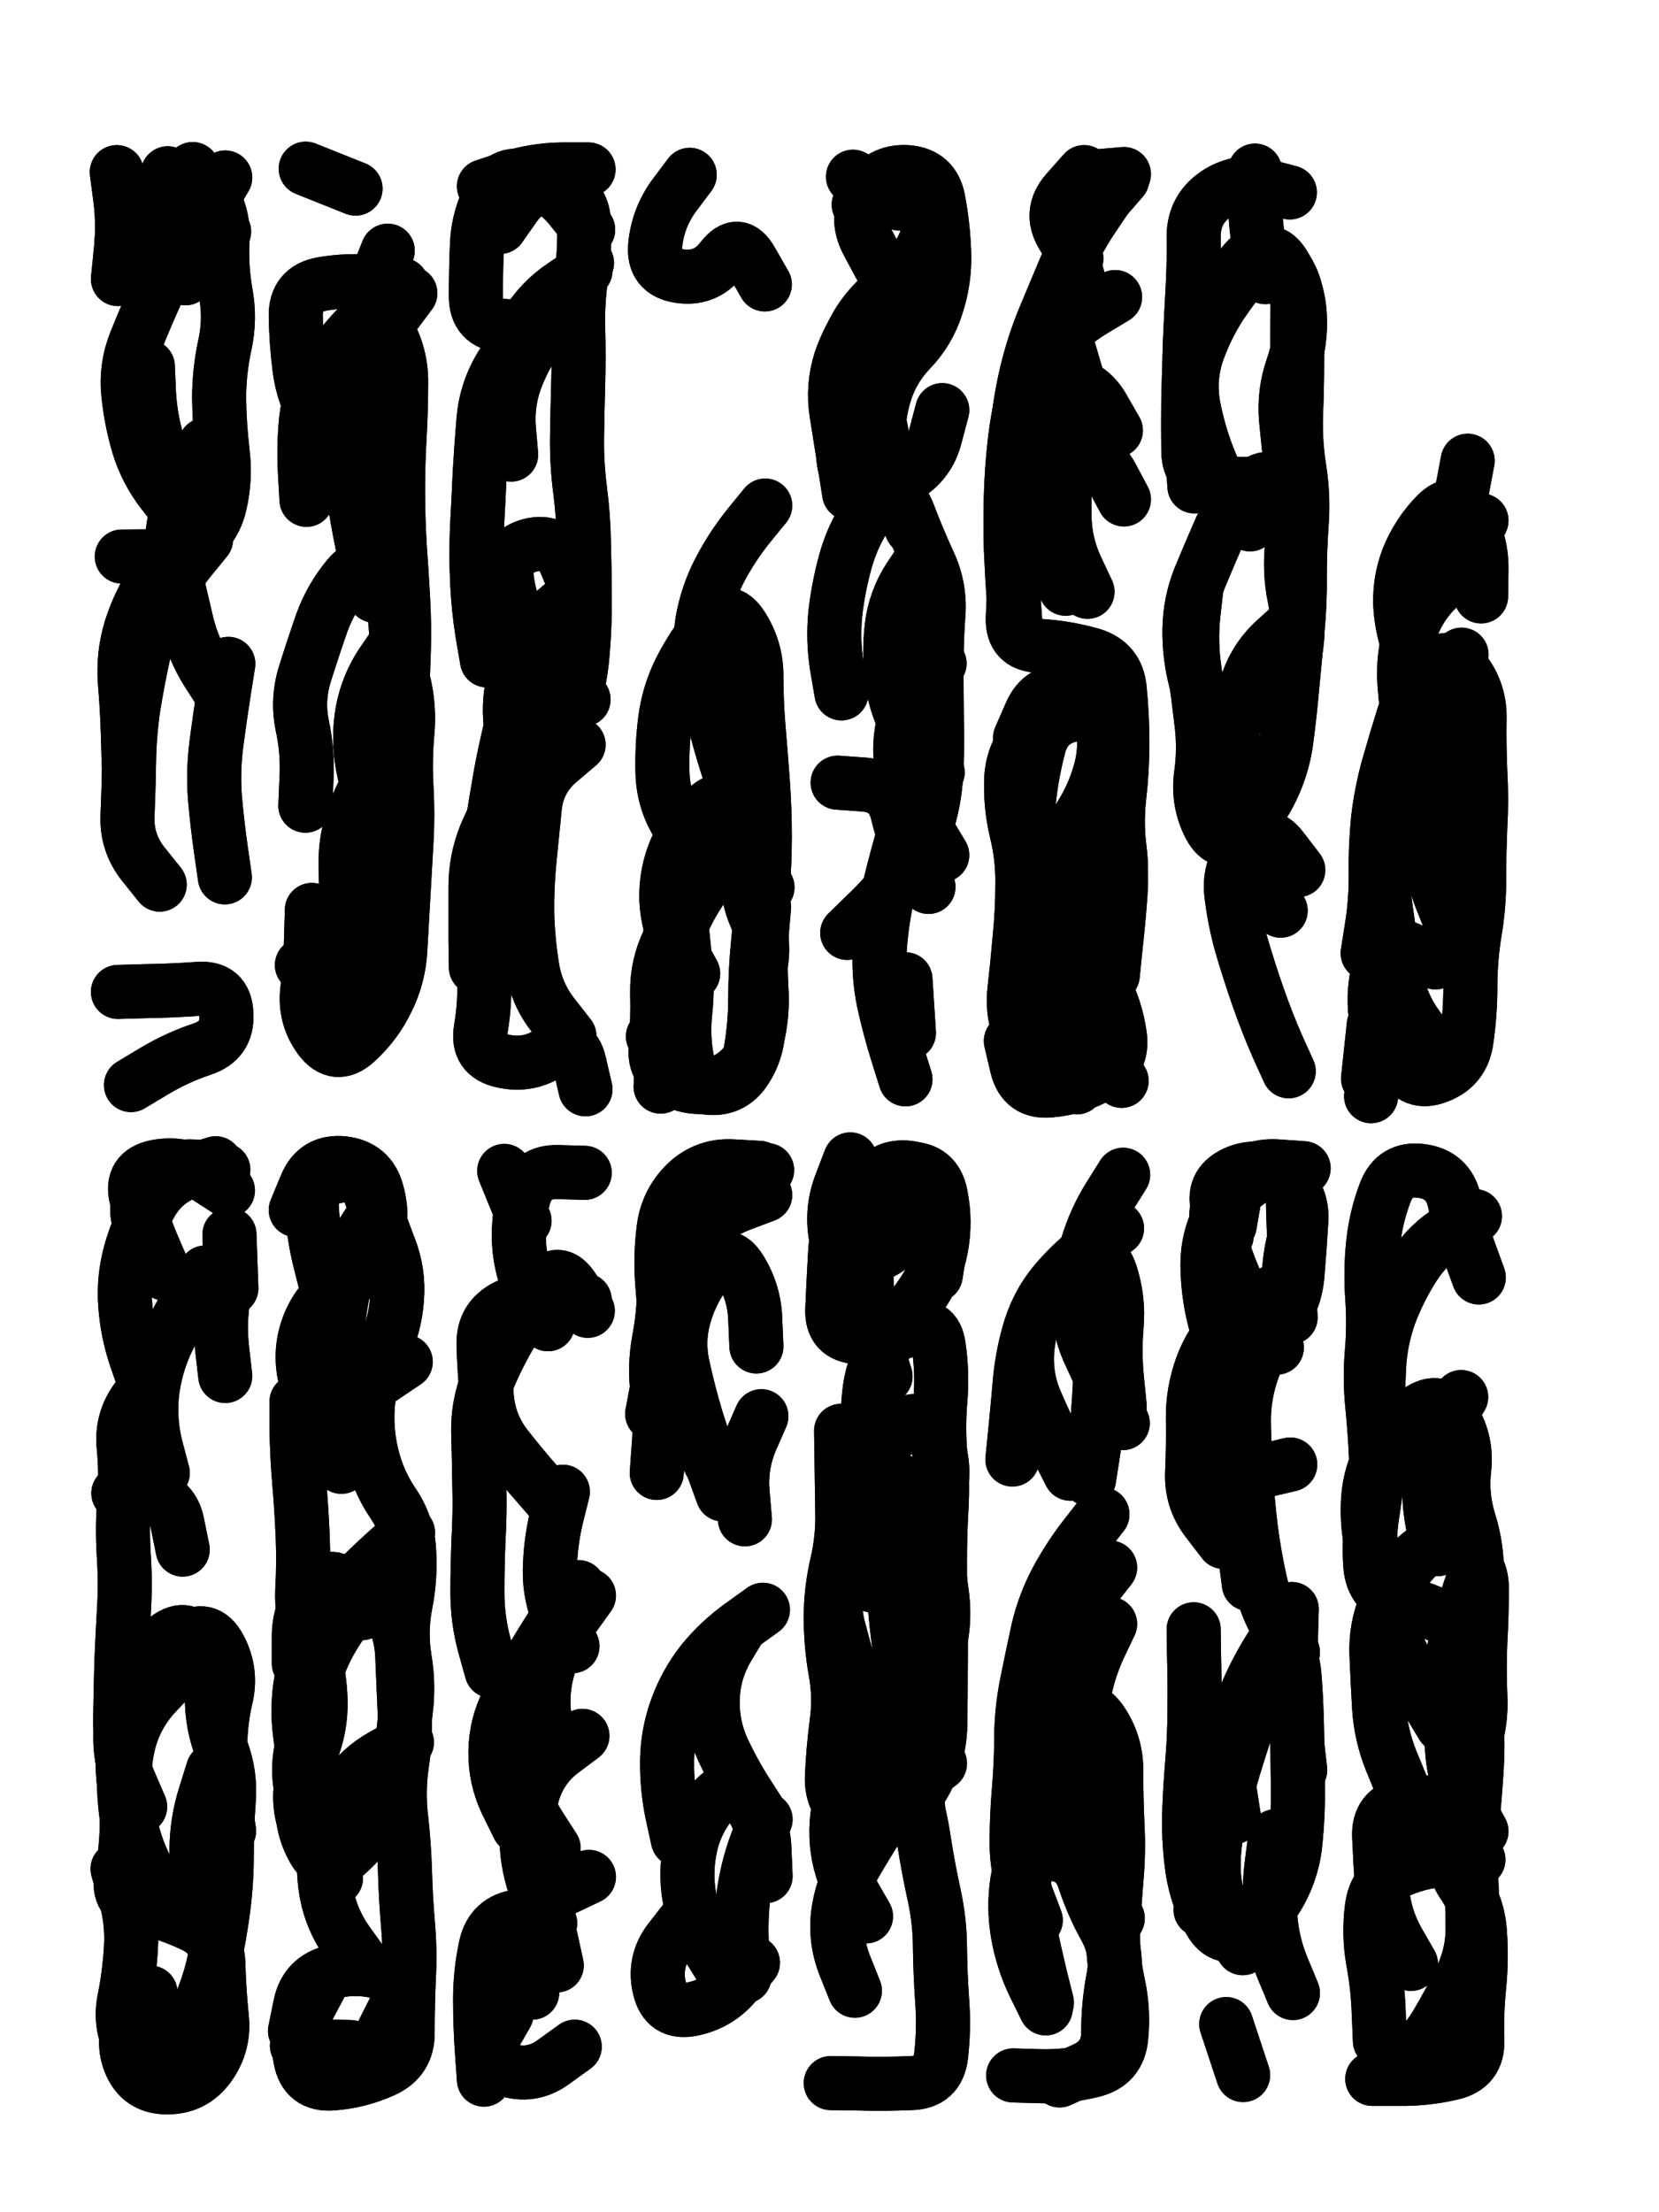
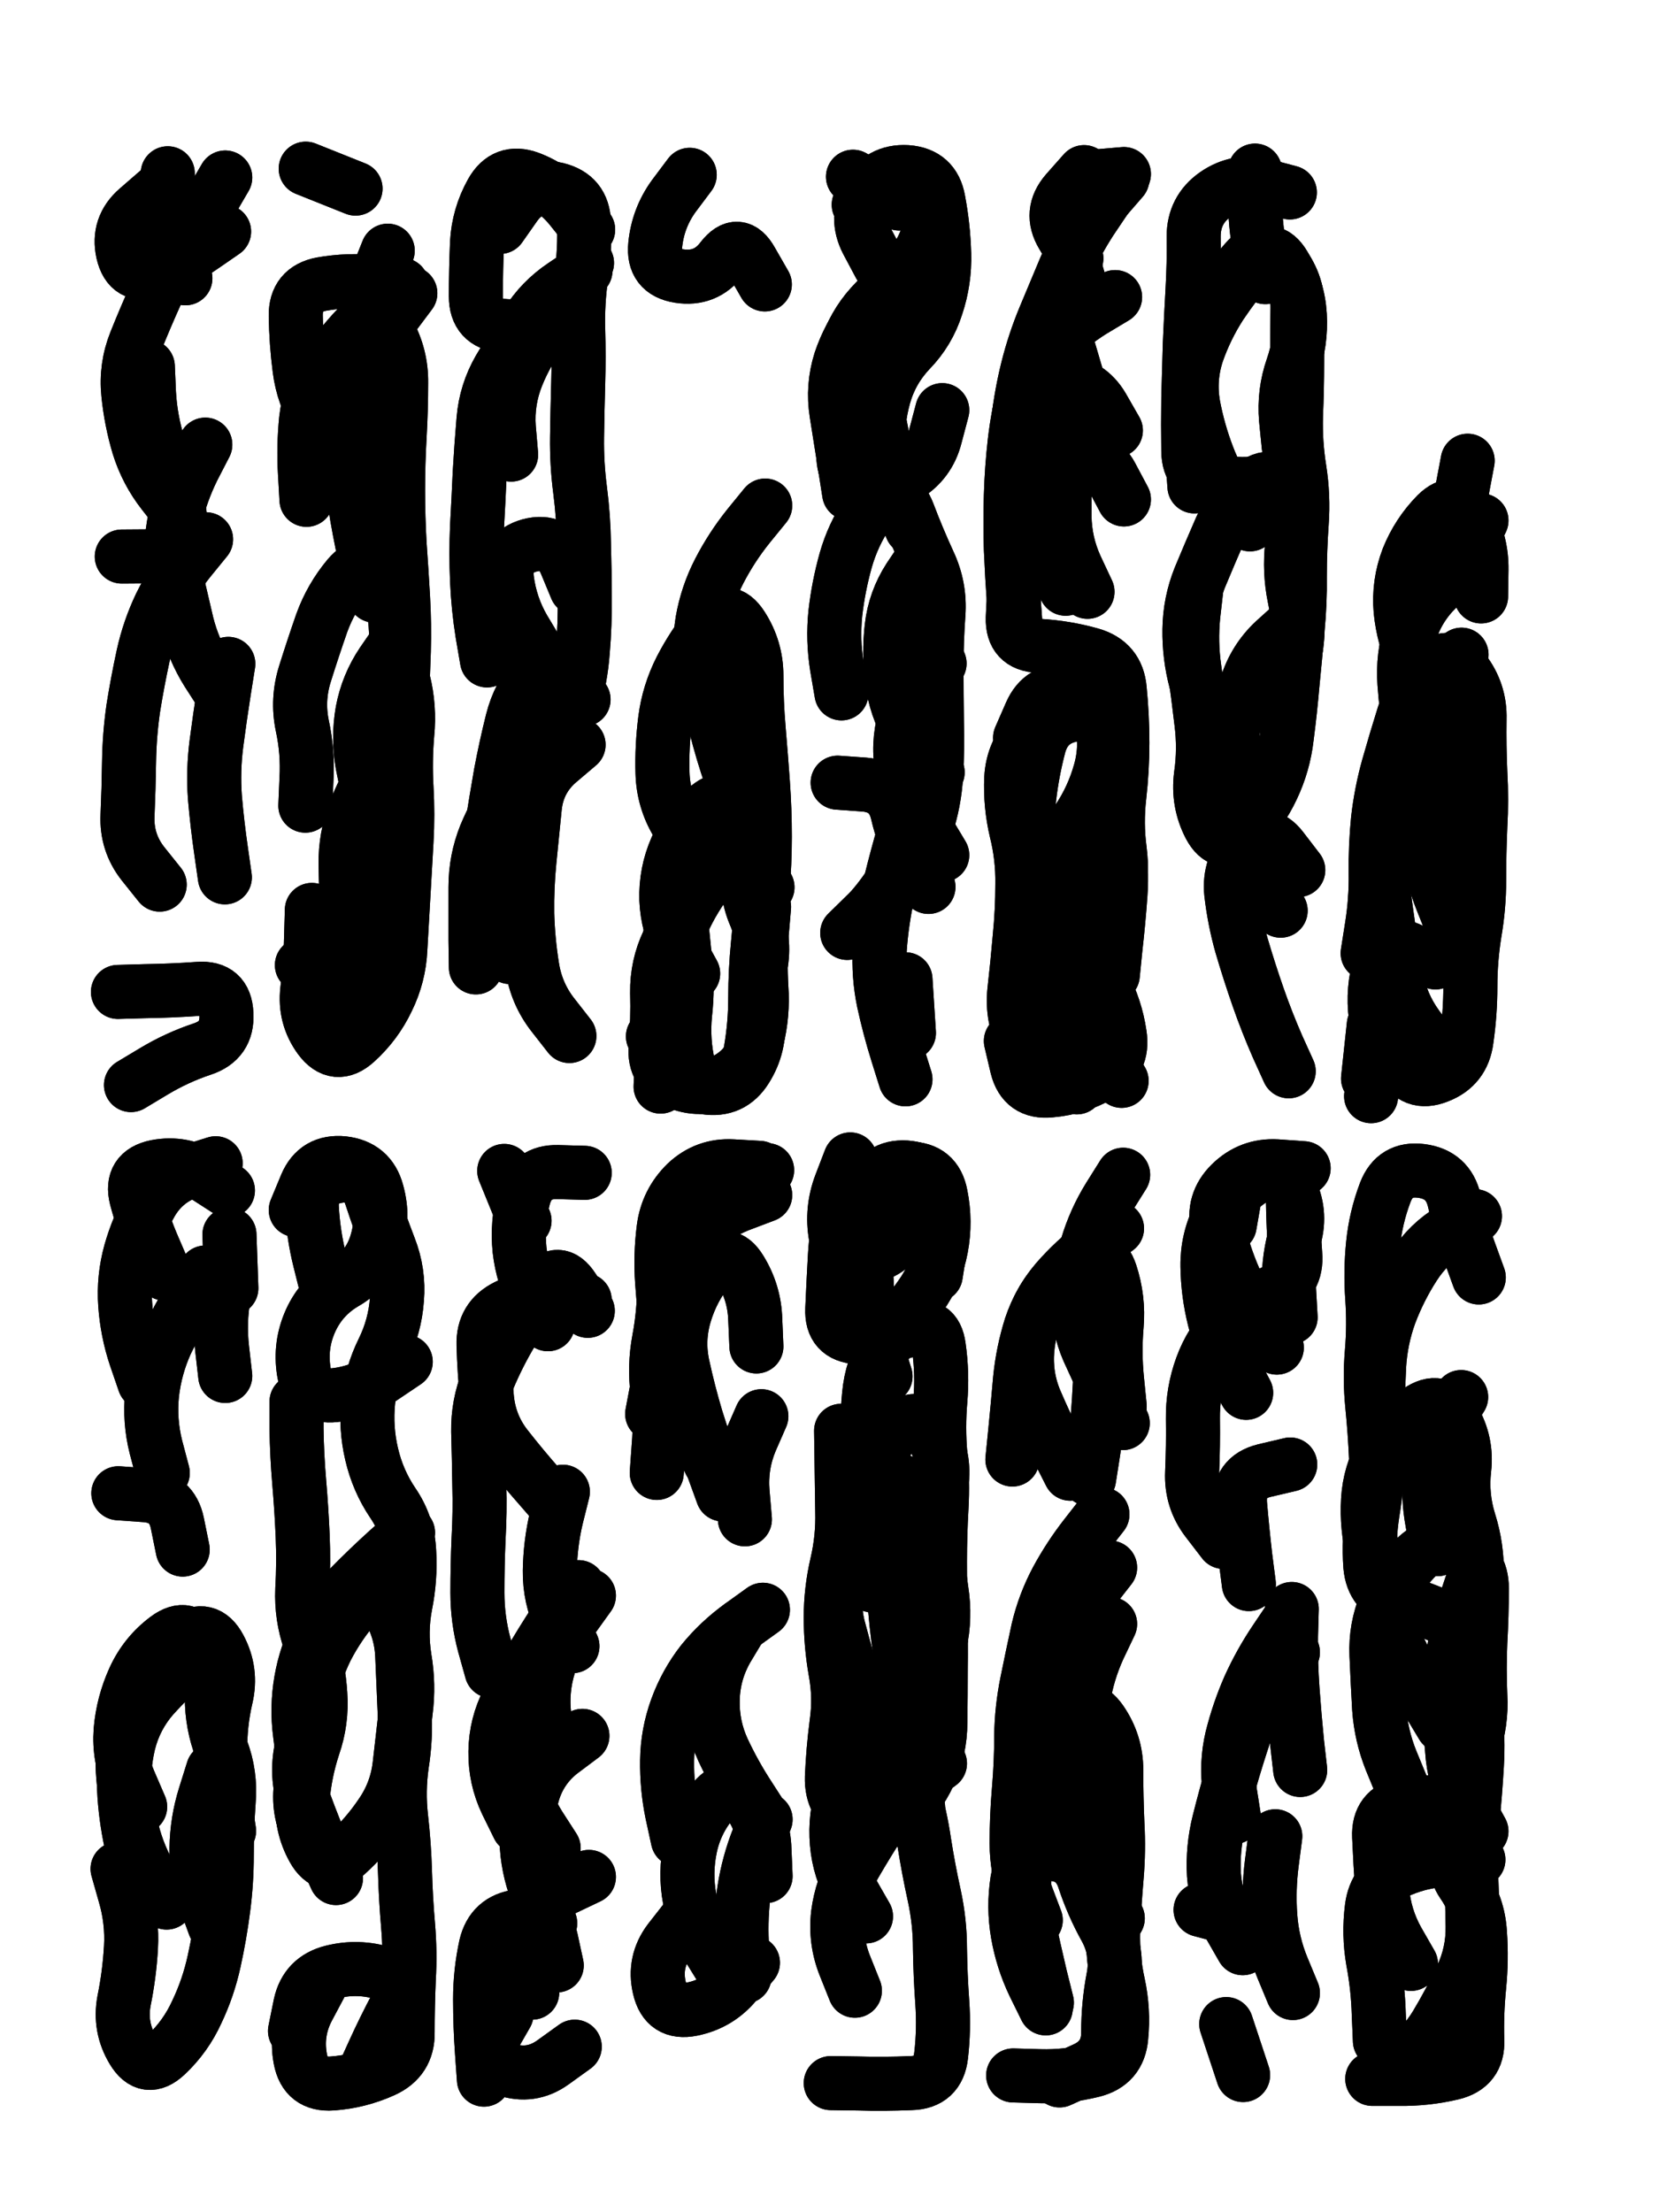
<svg xmlns="http://www.w3.org/2000/svg" viewBox="0 0 4329 5772">
  <title>Infinite Scribble #3056</title>
  <defs>
    <filter id="piece_3056_3_4_filter" x="-100" y="-100" width="4529" height="5972" filterUnits="userSpaceOnUse">
      <feGaussianBlur in="SourceGraphic" result="lineShape_1" stdDeviation="7050e-3" />
      <feColorMatrix in="lineShape_1" result="lineShape" type="matrix" values="1 0 0 0 0  0 1 0 0 0  0 0 1 0 0  0 0 0 8460e-3 -4230e-3" />
      <feGaussianBlur in="lineShape" result="shrank_blurred" stdDeviation="12050e-3" />
      <feColorMatrix in="shrank_blurred" result="shrank" type="matrix" values="1 0 0 0 0 0 1 0 0 0 0 0 1 0 0 0 0 0 10402e-3 -6640e-3" />
      <feColorMatrix in="lineShape" result="border_filled" type="matrix" values="0.6 0 0 0 -0.4  0 0.6 0 0 -0.4  0 0 0.6 0 -0.4  0 0 0 1 0" />
      <feComposite in="border_filled" in2="shrank" result="border" operator="out" />
      <feOffset in="lineShape" result="shapes_linestyle_bottom3" dx="-33840e-3" dy="33840e-3" />
      <feOffset in="lineShape" result="shapes_linestyle_bottom2" dx="-22560e-3" dy="22560e-3" />
      <feOffset in="lineShape" result="shapes_linestyle_bottom1" dx="-11280e-3" dy="11280e-3" />
      <feMerge result="shapes_linestyle_bottom">
        <feMergeNode in="shapes_linestyle_bottom3" />
        <feMergeNode in="shapes_linestyle_bottom2" />
        <feMergeNode in="shapes_linestyle_bottom1" />
      </feMerge>
      <feGaussianBlur in="shapes_linestyle_bottom" result="shapes_linestyle_bottomcontent_blurred" stdDeviation="12050e-3" />
      <feColorMatrix in="shapes_linestyle_bottomcontent_blurred" result="shapes_linestyle_bottomcontent" type="matrix" values="1 0 0 0 0 0 1 0 0 0 0 0 1 0 0 0 0 0 10402e-3 -6640e-3" />
      <feColorMatrix in="shapes_linestyle_bottomcontent" result="shapes_linestyle_bottomdark" type="matrix" values="0.6 0 0 0 -0.1  0 0.6 0 0 -0.1  0 0 0.6 0 -0.1  0 0 0 1 0" />
      <feColorMatrix in="shapes_linestyle_bottom" result="shapes_linestyle_bottomborderblack" type="matrix" values="0.6 0 0 0 -0.4  0 0.6 0 0 -0.4  0 0 0.6 0 -0.4  0 0 0 1 0" />
      <feGaussianBlur in="lineShape" result="shapes_linestyle_frontshrank_blurred" stdDeviation="12050e-3" />
      <feColorMatrix in="shapes_linestyle_frontshrank_blurred" result="shapes_linestyle_frontshrank" type="matrix" values="1 0 0 0 0 0 1 0 0 0 0 0 1 0 0 0 0 0 10402e-3 -6640e-3" />
      <feMerge result="shapes_linestyle">
        <feMergeNode in="shapes_linestyle_bottomborderblack" />
        <feMergeNode in="shapes_linestyle_bottomdark" />
        <feMergeNode in="shapes_linestyle_frontshrank" />
      </feMerge>
      <feComposite in="shapes_linestyle" in2="shrank" result="shapes_linestyle_cropped" operator="over" />
      <feComposite in="border" in2="shapes_linestyle_cropped" result="shapes" operator="over" />
      <feTurbulence result="shapes_finished_turbulence" type="turbulence" baseFrequency="177304e-6" numOctaves="3" />
      <feGaussianBlur in="shapes_finished_turbulence" result="shapes_finished_turbulence_smoothed" stdDeviation="0" />
      <feDisplacementMap in="shapes" in2="shapes_finished_turbulence_smoothed" result="shapes_finished_results_shifted" scale="4230e-2" xChannelSelector="R" yChannelSelector="G" />
      <feOffset in="shapes_finished_results_shifted" result="shapes_finished" dx="-1057e-2" dy="-1057e-2" />
    </filter>
    <filter id="piece_3056_3_4_shadow" x="-100" y="-100" width="4529" height="5972" filterUnits="userSpaceOnUse">
      <feColorMatrix in="SourceGraphic" result="result_blackened" type="matrix" values="0 0 0 0 0  0 0 0 0 0  0 0 0 0 0  0 0 0 0.8 0" />
      <feGaussianBlur in="result_blackened" result="result_blurred" stdDeviation="42300e-3" />
      <feComposite in="SourceGraphic" in2="result_blurred" result="result" operator="over" />
    </filter>
    <filter id="piece_3056_3_4_overall" x="-100" y="-100" width="4529" height="5972" filterUnits="userSpaceOnUse">
      <feTurbulence result="background_texture_bumps" type="fractalNoise" baseFrequency="58e-3" numOctaves="3" />
      <feDiffuseLighting in="background_texture_bumps" result="background_texture" surfaceScale="1" diffuseConstant="2" lighting-color="#555">
        <feDistantLight azimuth="225" elevation="20" />
      </feDiffuseLighting>
      <feMorphology in="SourceGraphic" result="background_glow_1_thicken" operator="dilate" radius="25500e-3" />
      <feColorMatrix in="background_glow_1_thicken" result="background_glow_1_thicken_colored" type="matrix" values="0 0 0 0 0  0 0 0 0 0  0 0 0 0 0  0 0 0 1 0" />
      <feGaussianBlur in="background_glow_1_thicken_colored" result="background_glow_1" stdDeviation="68000e-3" />
      <feMorphology in="SourceGraphic" result="background_glow_2_thicken" operator="dilate" radius="0" />
      <feColorMatrix in="background_glow_2_thicken" result="background_glow_2_thicken_colored" type="matrix" values="0 0 0 0 0  0 0 0 0 0  0 0 0 0 0  0 0 0 0 0" />
      <feGaussianBlur in="background_glow_2_thicken_colored" result="background_glow_2" stdDeviation="0" />
      <feComposite in="background_glow_1" in2="background_glow_2" result="background_glow" operator="out" />
      <feBlend in="background_glow" in2="background_texture" result="background_merged" mode="normal" />
      <feColorMatrix in="background_merged" result="background" type="matrix" values="0.2 0 0 0 0  0 0.2 0 0 0  0 0 0.2 0 0  0 0 0 1 0" />
    </filter>
    <clipPath id="piece_3056_3_4_clip">
      <rect x="0" y="0" width="4329" height="5772" />
    </clipPath>
    <g id="layer_5" filter="url(#piece_3056_3_4_filter)" stroke-width="141" stroke-linecap="round" fill="none">
-       <path d="M 386 671 Q 386 671 393 601 Q 401 531 392 461 L 383 392 M 414 1932 Q 414 1932 412 1862 Q 410 1792 404 1722 Q 399 1652 419 1585 Q 440 1518 478 1459 Q 516 1401 576 1364 Q 636 1328 652 1259 Q 668 1191 659 1121 Q 651 1052 650 982 Q 650 912 665 843 Q 680 775 667 706 Q 655 637 659 567 Q 663 497 622 440 L 581 384" stroke="hsl(216,100%,54%)" />
      <path d="M 875 2045 Q 875 2045 878 1975 Q 882 1905 867 1836 Q 853 1768 874 1701 Q 895 1634 918 1568 Q 942 1502 987 1448 Q 1032 1395 1070 1453 Q 1108 1512 1111 1582 Q 1115 1652 1131 1720 Q 1148 1788 1141 1858 Q 1135 1928 1139 1998 Q 1143 2068 1139 2138 Q 1135 2208 1131 2278 Q 1127 2348 1123 2418 Q 1120 2488 1089 2551 Q 1059 2614 1007 2661 Q 955 2708 913 2652 Q 872 2596 880 2526 Q 889 2457 890 2387 L 892 2317" stroke="hsl(184,100%,46%)" />
-       <path d="M 1449 1969 Q 1449 1969 1426 1902 Q 1404 1836 1410 1766 Q 1417 1696 1450 1634 Q 1483 1573 1537 1528 L 1591 1484 M 1425 2174 Q 1425 2174 1378 2226 Q 1331 2278 1334 2348 Q 1337 2418 1341 2488 Q 1345 2558 1333 2627 Q 1321 2696 1389 2711 Q 1458 2727 1516 2687 Q 1574 2648 1590 2716 L 1606 2785 M 1341 429 Q 1341 429 1407 407 Q 1474 386 1544 385 L 1614 385" stroke="hsl(126,100%,47%)" />
      <path d="M 1881 2150 Q 1881 2150 1845 2090 Q 1809 2030 1807 1960 Q 1805 1890 1814 1820 Q 1823 1751 1855 1688 Q 1887 1626 1931 1572 Q 1976 1518 2014 1577 Q 2052 1636 2052 1706 Q 2052 1776 2058 1846 Q 2064 1916 2069 1986 Q 2074 2056 2074 2126 Q 2074 2196 2068 2266 Q 2063 2336 2056 2406 Q 2049 2476 2049 2546 Q 2049 2616 2037 2685 Q 2025 2754 1958 2774 Q 1891 2795 1875 2726 Q 1859 2658 1866 2588 Q 1874 2518 1866 2448 L 1859 2378" stroke="hsl(76,100%,50%)" />
      <path d="M 2425 474 L 2304 404 M 2274 1752 Q 2274 1752 2262 1682 Q 2251 1613 2258 1543 Q 2266 1473 2285 1405 Q 2304 1338 2343 1280 Q 2382 1222 2442 1185 Q 2502 1149 2519 1081 L 2537 1013 M 2501 2257 Q 2501 2257 2468 2195 Q 2436 2133 2420 2064 Q 2404 1996 2334 1990 L 2264 1985" stroke="hsl(48,100%,51%)" />
      <path d="M 3005 2763 Q 3005 2763 2969 2703 Q 2933 2643 2914 2575 Q 2896 2508 2893 2438 Q 2891 2368 2893 2298 Q 2896 2228 2923 2163 L 2951 2099 M 2886 919 Q 2886 919 2866 851 Q 2847 784 2853 714 Q 2859 644 2887 580 Q 2916 516 2961 463 L 3007 410 M 2859 1479 Q 2859 1479 2845 1410 Q 2832 1341 2830 1271 Q 2829 1201 2887 1161 Q 2945 1122 2978 1184 L 3011 1246" stroke="hsl(30,100%,54%)" />
      <path d="M 3305 1899 Q 3305 1899 3261 1844 Q 3217 1790 3199 1722 Q 3181 1655 3182 1585 Q 3183 1515 3209 1450 Q 3236 1385 3264 1321 Q 3293 1257 3346 1211 Q 3400 1166 3429 1230 Q 3458 1294 3450 1364 Q 3442 1434 3456 1502 Q 3471 1571 3459 1640 L 3447 1709 M 3441 2738 Q 3441 2738 3412 2674 Q 3384 2610 3361 2544 Q 3338 2478 3318 2410 Q 3299 2343 3291 2273 Q 3284 2203 3332 2152 Q 3381 2102 3423 2157 L 3466 2213" stroke="hsl(12,100%,52%)" />
      <path d="M 3647 2430 Q 3647 2430 3658 2360 Q 3669 2291 3668 2221 Q 3667 2151 3674 2081 Q 3682 2011 3701 1943 Q 3720 1876 3741 1809 Q 3762 1742 3809 1690 Q 3856 1638 3898 1693 Q 3941 1749 3939 1819 Q 3938 1889 3941 1959 Q 3945 2029 3941 2099 Q 3938 2169 3938 2239 Q 3938 2309 3926 2378 Q 3915 2447 3915 2517 Q 3915 2587 3905 2656 Q 3896 2726 3831 2751 Q 3766 2777 3735 2714 L 3704 2651" stroke="hsl(339,100%,52%)" />
      <path d="M 513 4907 Q 513 4907 476 4847 Q 440 4787 423 4719 Q 406 4651 400 4581 Q 394 4511 406 4442 Q 419 4373 461 4317 Q 503 4261 560 4220 Q 618 4180 651 4242 Q 684 4304 668 4372 Q 652 4441 653 4511 Q 655 4581 665 4650 L 676 4720 M 666 3533 Q 666 3533 658 3463 Q 650 3393 662 3324 L 675 3255 M 555 3986 Q 555 3986 541 3917 Q 527 3849 457 3844 L 387 3839" stroke="hsl(150,100%,54%)" />
-       <path d="M 1024 5065 Q 1024 5065 983 5008 Q 943 4951 930 4882 Q 918 4813 928 4743 Q 939 4674 978 4615 Q 1017 4557 1078 4523 L 1140 4489 M 969 3770 Q 969 3770 958 3700 Q 947 3631 947 3561 Q 947 3491 956 3421 Q 966 3352 978 3283 Q 990 3214 1027 3155 L 1065 3096 M 993 5284 L 853 5280 M 1022 4152 Q 1022 4152 984 4093 Q 946 4034 902 4088 Q 858 4143 858 4213 L 858 4283" stroke="hsl(92,100%,57%)" />
      <path d="M 1431 4709 Q 1431 4709 1400 4646 Q 1370 4583 1371 4513 Q 1372 4443 1404 4381 Q 1437 4319 1473 4259 Q 1509 4199 1548 4141 L 1588 4084 M 1447 3128 L 1394 2998 M 1467 5142 Q 1467 5142 1437 5078 Q 1408 5015 1448 4958 Q 1489 4901 1552 4870 L 1615 4840 M 1534 3877 Q 1534 3877 1488 3824 Q 1442 3772 1399 3717 Q 1356 3662 1349 3592 Q 1342 3522 1340 3452 Q 1338 3382 1401 3351 Q 1464 3320 1534 3327 L 1604 3335" stroke="hsl(55,100%,57%)" />
      <path d="M 1847 4743 Q 1847 4743 1832 4674 Q 1818 4606 1819 4536 Q 1820 4466 1844 4400 Q 1868 4334 1911 4279 Q 1955 4225 2012 4184 L 2069 4143 M 1780 3632 Q 1780 3632 1793 3563 Q 1806 3494 1813 3424 Q 1821 3354 1837 3285 Q 1853 3217 1898 3164 Q 1944 3111 2009 3086 L 2075 3061 M 1868 4951 Q 1868 4951 1825 5006 Q 1783 5062 1799 5130 Q 1815 5199 1884 5185 Q 1953 5171 1998 5117 L 2043 5064" stroke="hsl(37,100%,60%)" />
      <path d="M 2442 4351 Q 2442 4351 2431 4281 Q 2420 4212 2414 4142 Q 2409 4072 2423 4003 Q 2438 3935 2467 3871 L 2497 3808 M 2297 2968 Q 2297 2968 2272 3033 Q 2247 3099 2259 3168 Q 2272 3237 2341 3223 Q 2410 3210 2439 3146 L 2469 3083 M 2338 4943 Q 2338 4943 2303 4882 Q 2268 4822 2262 4752 Q 2256 4682 2278 4615 Q 2300 4549 2370 4548 Q 2440 4547 2460 4614 Q 2480 4681 2490 4750 Q 2501 4820 2516 4888 Q 2531 4957 2531 5027 Q 2532 5097 2537 5167 Q 2542 5237 2534 5306 Q 2526 5376 2456 5378 Q 2386 5381 2316 5379 L 2246 5378" stroke="hsl(19,100%,60%)" />
      <path d="M 2720 3751 Q 2720 3751 2727 3681 Q 2734 3611 2740 3541 Q 2747 3471 2768 3404 Q 2790 3338 2835 3285 Q 2881 3232 2937 3190 L 2993 3148 M 2834 4565 Q 2834 4565 2826 4495 Q 2818 4425 2838 4358 Q 2858 4291 2904 4238 L 2950 4185 M 2920 3802 Q 2920 3802 2931 3732 Q 2942 3663 2946 3593 L 2950 3523 M 2807 5183 Q 2807 5183 2776 5120 Q 2746 5057 2734 4988 Q 2722 4919 2733 4849 Q 2745 4780 2815 4780 Q 2885 4780 2907 4846 Q 2929 4913 2963 4974 Q 2997 5036 2983 5105 Q 2970 5174 2970 5244 Q 2971 5314 2907 5342 L 2843 5371" stroke="hsl(0,100%,59%)" />
      <path d="M 3330 3577 Q 3330 3577 3297 3515 Q 3264 3453 3247 3385 Q 3230 3317 3229 3247 Q 3228 3177 3260 3114 Q 3292 3052 3352 3016 Q 3412 2980 3443 3042 Q 3475 3105 3456 3172 Q 3438 3240 3442 3310 L 3446 3380 M 3452 5143 Q 3452 5143 3425 5078 Q 3398 5013 3393 4943 Q 3388 4873 3397 4803 L 3406 4734 M 3337 4076 Q 3337 4076 3328 4006 Q 3320 3937 3314 3867 Q 3309 3797 3377 3780 L 3445 3764" stroke="hsl(305,100%,62%)" />
      <path d="M 3842 4445 Q 3842 4445 3806 4385 Q 3771 4325 3738 4263 Q 3705 4201 3691 4132 Q 3678 4063 3661 3995 Q 3644 3927 3648 3857 Q 3652 3787 3687 3726 Q 3722 3666 3779 3625 Q 3836 3585 3871 3645 Q 3907 3706 3899 3776 Q 3891 3846 3912 3913 Q 3933 3980 3932 4050 L 3932 4120 M 3760 5067 Q 3760 5067 3725 5006 Q 3691 4945 3685 4875 Q 3680 4805 3677 4735 Q 3674 4665 3742 4650 Q 3811 4636 3876 4662 Q 3941 4689 3899 4745 Q 3857 4801 3896 4858 Q 3936 4916 3940 4986 Q 3945 5056 3938 5126 Q 3931 5196 3933 5266 Q 3936 5336 3867 5352 Q 3799 5368 3729 5367 L 3659 5367" stroke="hsl(271,100%,63%)" />
    </g>
    <g id="layer_4" filter="url(#piece_3056_3_4_filter)" stroke-width="141" stroke-linecap="round" fill="none">
      <path d="M 562 669 Q 562 669 540 602 Q 519 535 517 465 L 516 395 M 513 1173 Q 513 1173 492 1106 Q 471 1039 467 969 L 464 899 M 536 1394 L 396 1395 M 665 2232 Q 665 2232 655 2162 Q 645 2093 639 2023 Q 634 1953 643 1883 Q 652 1814 663 1744 L 674 1675" stroke="hsl(240,100%,61%)" />
      <path d="M 1006 435 L 876 383 M 1033 2600 Q 1033 2600 1006 2535 Q 979 2471 984 2401 Q 989 2331 1008 2263 Q 1027 2196 1071 2141 L 1115 2087 M 1020 1212 Q 1020 1212 981 1153 Q 943 1095 906 1035 Q 869 976 860 906 Q 851 837 850 767 Q 849 697 918 684 Q 987 672 1057 679 L 1127 686" stroke="hsl(208,100%,55%)" />
      <path d="M 1412 1129 Q 1412 1129 1406 1059 Q 1401 989 1427 924 Q 1453 859 1496 804 Q 1540 750 1575 689 L 1610 629 M 1481 1644 Q 1481 1644 1445 1584 Q 1410 1524 1401 1454 Q 1393 1385 1460 1366 Q 1528 1348 1555 1413 L 1582 1478 M 1564 2646 Q 1564 2646 1521 2591 Q 1478 2536 1467 2466 Q 1456 2397 1454 2327 Q 1453 2257 1460 2187 Q 1467 2117 1474 2047 Q 1482 1977 1535 1931 L 1588 1886" stroke="hsl(174,100%,48%)" />
      <path d="M 1878 399 Q 1878 399 1836 455 Q 1795 512 1788 582 Q 1781 652 1850 663 Q 1920 674 1962 618 Q 2005 563 2039 624 L 2074 685 M 1851 2542 Q 1851 2542 1834 2474 Q 1818 2406 1834 2338 Q 1851 2270 1886 2209 Q 1921 2149 1975 2104 Q 2029 2059 2044 1990 L 2059 1922" stroke="hsl(110,100%,51%)" />
      <path d="M 2537 2174 Q 2537 2174 2501 2114 Q 2465 2054 2442 1987 Q 2420 1921 2431 1852 Q 2443 1783 2486 1728 L 2530 1674 M 2450 2638 L 2441 2498 M 2457 1321 Q 2457 1321 2430 1256 Q 2404 1191 2389 1122 Q 2374 1054 2363 984 Q 2353 915 2370 847 Q 2387 779 2434 727 Q 2482 676 2510 612 L 2538 548" stroke="hsl(64,100%,53%)" />
      <path d="M 2729 1586 Q 2729 1586 2724 1516 Q 2719 1446 2716 1376 Q 2714 1306 2716 1236 Q 2718 1166 2726 1096 Q 2734 1026 2752 958 Q 2771 891 2820 841 Q 2869 791 2928 754 L 2988 718 M 2888 2780 Q 2888 2780 2864 2714 Q 2840 2648 2824 2579 Q 2809 2511 2795 2442 Q 2782 2373 2772 2303 Q 2762 2234 2759 2164 Q 2756 2094 2764 2024 Q 2772 1955 2790 1887 Q 2809 1820 2878 1808 Q 2947 1797 2972 1862 Q 2998 1928 2992 1998 Q 2986 2068 2996 2137 Q 3007 2207 3002 2277 Q 2997 2347 2989 2417 L 2982 2487" stroke="hsl(43,100%,55%)" />
      <path d="M 3195 1212 Q 3195 1212 3190 1142 Q 3185 1072 3185 1002 Q 3185 932 3193 862 Q 3201 793 3241 735 Q 3282 678 3328 625 Q 3374 572 3419 625 Q 3465 678 3464 748 Q 3463 818 3463 888 Q 3463 958 3460 1028 Q 3458 1098 3469 1167 Q 3480 1237 3475 1307 Q 3470 1377 3470 1447 Q 3471 1517 3464 1587 Q 3458 1657 3451 1727 Q 3445 1797 3436 1866 Q 3428 1936 3398 1999 Q 3368 2063 3318 2111 Q 3268 2160 3235 2098 Q 3203 2036 3212 1966 Q 3222 1897 3213 1827 Q 3205 1758 3195 1688 Q 3185 1619 3192 1549 L 3200 1479" stroke="hsl(25,100%,56%)" />
      <path d="M 3798 1734 Q 3798 1734 3769 1670 Q 3740 1606 3733 1536 Q 3727 1466 3752 1400 Q 3778 1335 3827 1285 Q 3877 1236 3911 1297 Q 3945 1359 3944 1429 L 3943 1499 M 3816 2676 Q 3816 2676 3775 2619 Q 3734 2562 3722 2493 Q 3710 2424 3700 2354 Q 3690 2285 3682 2215 Q 3674 2146 3688 2077 Q 3703 2009 3770 1990 Q 3838 1971 3852 2039 Q 3867 2108 3867 2178 Q 3867 2248 3879 2317 L 3892 2386" stroke="hsl(7,100%,55%)" />
      <path d="M 682 3304 L 677 3164 M 440 4836 Q 440 4836 424 4767 Q 408 4699 403 4629 Q 398 4559 414 4491 Q 431 4423 477 4370 Q 524 4318 577 4272 L 631 4227 M 455 3550 Q 455 3550 432 3483 Q 410 3417 405 3347 Q 400 3277 419 3209 Q 438 3142 473 3081 Q 508 3021 574 2999 L 641 2978" stroke="hsl(189,100%,58%)" />
      <path d="M 930 3301 Q 930 3301 913 3233 Q 896 3165 892 3095 Q 888 3025 957 3012 Q 1026 2999 1047 3065 Q 1069 3132 1094 3197 Q 1120 3263 1114 3333 Q 1109 3403 1078 3466 Q 1047 3529 1039 3599 Q 1032 3669 1048 3737 Q 1064 3806 1103 3864 Q 1143 3922 1146 3992 Q 1150 4062 1136 4131 Q 1123 4200 1134 4269 Q 1146 4339 1137 4408 Q 1129 4478 1121 4548 Q 1113 4618 1073 4676 Q 1034 4734 982 4781 Q 930 4828 896 4767 Q 862 4706 868 4636 Q 874 4566 896 4499 Q 919 4433 914 4363 Q 910 4293 887 4226 Q 864 4160 867 4090 Q 871 4020 868 3950 Q 865 3880 859 3810 Q 853 3740 852 3670 L 852 3600" stroke="hsl(135,100%,58%)" />
      <path d="M 1572 4238 Q 1572 4238 1542 4174 Q 1512 4111 1513 4041 Q 1514 3971 1530 3903 L 1547 3835 M 1514 4961 Q 1514 4961 1486 4896 Q 1458 4832 1453 4762 Q 1449 4692 1468 4624 Q 1487 4557 1542 4514 L 1598 4472 M 1400 5198 Q 1400 5198 1365 5259 Q 1331 5320 1397 5342 Q 1464 5365 1521 5324 L 1578 5283" stroke="hsl(80,100%,60%)" />
      <path d="M 1931 3758 Q 1931 3758 1903 3693 Q 1875 3629 1850 3563 Q 1825 3498 1818 3428 Q 1811 3358 1806 3288 Q 1801 3218 1810 3148 Q 1819 3079 1869 3030 Q 1920 2982 1990 2986 L 2060 2990 M 2021 5100 Q 2021 5100 2015 5030 Q 2010 4960 2018 4890 Q 2027 4821 2051 4755 L 2076 4690" stroke="hsl(50,100%,61%)" />
      <path d="M 2389 3534 Q 2389 3534 2368 3467 Q 2347 3400 2342 3330 Q 2338 3260 2335 3190 Q 2332 3120 2352 3052 Q 2372 2985 2442 2989 Q 2512 2994 2527 3062 Q 2543 3131 2531 3200 L 2520 3270 M 2309 5137 Q 2309 5137 2283 5072 Q 2257 5007 2265 4937 Q 2274 4868 2309 4807 Q 2344 4747 2382 4688 Q 2420 4629 2475 4586 L 2531 4544" stroke="hsl(32,100%,63%)" />
      <path d="M 3008 3656 Q 3008 3656 2977 3593 Q 2947 3530 2918 3466 Q 2890 3402 2893 3332 Q 2896 3262 2915 3194 Q 2935 3127 2972 3067 L 3009 3008 M 2995 4948 Q 2995 4948 2959 4888 Q 2923 4828 2894 4764 Q 2866 4700 2857 4630 Q 2848 4561 2849 4491 Q 2850 4421 2855 4351 Q 2861 4281 2875 4212 Q 2890 4144 2932 4088 L 2975 4033" stroke="hsl(14,100%,62%)" />
      <path d="M 3298 4684 Q 3298 4684 3287 4614 Q 3277 4545 3293 4477 Q 3310 4409 3338 4345 Q 3367 4281 3406 4223 L 3445 4165 M 3347 4962 L 3211 4926 M 3322 5357 L 3278 5224 M 3410 3459 Q 3410 3459 3369 3402 Q 3328 3345 3300 3281 Q 3272 3217 3256 3148 Q 3240 3080 3290 3031 Q 3340 2982 3410 2986 L 3480 2991" stroke="hsl(348,100%,62%)" />
      <path d="M 3788 4731 Q 3788 4731 3761 4666 Q 3735 4601 3708 4536 Q 3682 4471 3677 4401 Q 3673 4331 3670 4261 Q 3667 4191 3694 4126 Q 3721 4062 3769 4011 Q 3817 3960 3881 3988 Q 3945 4017 3945 4087 Q 3945 4157 3941 4227 Q 3938 4297 3941 4367 Q 3945 4437 3922 4503 L 3899 4569" stroke="hsl(295,100%,66%)" />
    </g>
    <g id="layer_3" filter="url(#piece_3056_3_4_filter)" stroke-width="141" stroke-linecap="round" fill="none">
      <path d="M 495 2251 Q 495 2251 451 2196 Q 408 2141 411 2071 Q 414 2001 415 1931 Q 416 1861 426 1791 Q 437 1722 452 1653 Q 467 1585 497 1522 Q 528 1459 572 1404 L 616 1350 M 386 2531 Q 386 2531 456 2529 Q 526 2528 596 2523 Q 666 2518 669 2588 Q 673 2658 606 2680 Q 540 2702 480 2738 L 420 2774" stroke="hsl(258,100%,63%)" />
      <path d="M 1055 1497 Q 1055 1497 1038 1429 Q 1022 1361 1010 1292 Q 998 1223 993 1153 Q 989 1083 993 1013 Q 998 943 1031 881 Q 1065 820 1107 764 L 1149 708 M 1052 2534 Q 1052 2534 1021 2471 Q 990 2408 985 2338 Q 981 2268 980 2198 Q 979 2128 1004 2062 Q 1029 1997 1067 1938 L 1106 1880" stroke="hsl(231,100%,62%)" />
      <path d="M 1409 2440 Q 1409 2440 1383 2374 Q 1358 2309 1355 2239 Q 1352 2169 1362 2099 Q 1373 2030 1385 1961 Q 1398 1892 1415 1824 Q 1432 1756 1478 1703 Q 1525 1651 1563 1709 L 1601 1768 M 1613 542 Q 1613 542 1569 487 Q 1526 433 1460 408 Q 1395 384 1361 445 Q 1327 506 1323 576 Q 1320 646 1320 716 Q 1320 786 1390 793 Q 1460 801 1514 756 L 1568 712" stroke="hsl(199,100%,56%)" />
      <path d="M 2010 2038 Q 2010 2038 1986 1972 Q 1963 1906 1946 1838 Q 1929 1770 1914 1701 Q 1900 1633 1911 1564 Q 1923 1495 1955 1433 Q 1987 1371 2031 1316 L 2075 1262 M 1853 2337 Q 1853 2337 1822 2400 Q 1792 2463 1793 2533 Q 1795 2603 1789 2673 Q 1783 2743 1848 2768 Q 1914 2794 1975 2759 Q 2036 2725 2053 2657 Q 2070 2589 2065 2519 Q 2061 2449 2066 2379 L 2072 2309" stroke="hsl(156,100%,52%)" />
      <path d="M 2294 1230 Q 2294 1230 2283 1160 Q 2272 1091 2261 1021 Q 2250 952 2271 885 Q 2293 819 2336 763 Q 2379 708 2431 661 Q 2483 614 2502 546 L 2521 479 M 2441 2759 Q 2441 2759 2420 2692 Q 2399 2625 2384 2556 Q 2370 2488 2374 2418 Q 2379 2348 2394 2279 Q 2410 2211 2429 2143 Q 2449 2076 2487 2017 L 2525 1958" stroke="hsl(97,100%,56%)" />
      <path d="M 2896 684 Q 2896 684 2876 617 Q 2856 550 2863 480 Q 2871 410 2941 403 L 3011 397 M 2916 1487 Q 2916 1487 2886 1423 Q 2857 1360 2856 1290 Q 2856 1220 2857 1150 Q 2859 1080 2868 1010 L 2877 941 M 2740 1868 Q 2740 1868 2768 1804 Q 2796 1740 2866 1746 Q 2936 1752 2952 1820 Q 2968 1889 2949 1956 Q 2930 2024 2891 2082 Q 2852 2140 2823 2204 Q 2794 2268 2792 2338 Q 2791 2408 2858 2428 Q 2925 2449 2957 2511 Q 2990 2573 3000 2642 Q 3011 2712 2950 2747 Q 2889 2782 2819 2788 Q 2749 2795 2732 2727 L 2716 2659" stroke="hsl(57,100%,56%)" />
      <path d="M 3380 666 Q 3380 666 3366 597 Q 3353 528 3353 458 L 3353 388 M 3420 2319 Q 3420 2319 3382 2260 Q 3345 2201 3321 2135 Q 3297 2069 3282 2000 Q 3268 1932 3289 1865 Q 3310 1798 3331 1731 Q 3352 1664 3403 1616 L 3455 1569" stroke="hsl(39,100%,58%)" />
      <path d="M 3867 2358 Q 3867 2358 3841 2293 Q 3815 2228 3806 2158 Q 3798 2089 3824 2024 Q 3850 1959 3892 1903 L 3934 1847 M 3906 1422 Q 3906 1422 3894 1352 Q 3883 1283 3895 1214 L 3908 1145 M 3648 2757 L 3663 2617" stroke="hsl(20,100%,59%)" />
      <path d="M 503 3786 Q 503 3786 485 3718 Q 468 3650 475 3580 Q 483 3510 512 3446 Q 542 3383 578 3323 L 614 3263 M 444 4657 Q 444 4657 416 4592 Q 388 4528 393 4458 Q 399 4388 428 4324 Q 457 4260 513 4218 Q 569 4176 600 4239 Q 631 4302 631 4372 Q 631 4442 656 4507 Q 681 4573 675 4643 Q 670 4713 670 4783 Q 670 4853 661 4922 Q 652 4992 637 5060 Q 622 5129 592 5192 Q 563 5256 512 5304 Q 461 5352 425 5292 Q 389 5232 402 5163 Q 416 5094 420 5024 Q 424 4954 404 4886 L 385 4819" stroke="hsl(211,100%,67%)" />
      <path d="M 923 4797 Q 923 4797 889 4736 Q 855 4675 863 4605 Q 871 4536 861 4466 Q 852 4397 864 4328 Q 876 4259 908 4197 Q 941 4135 990 4085 Q 1039 4035 1091 3988 L 1143 3942 M 848 5242 Q 848 5242 862 5173 Q 877 5105 945 5088 Q 1013 5071 1080 5092 Q 1147 5113 1114 5174 Q 1081 5236 1052 5300 L 1023 5364" stroke="hsl(180,100%,60%)" />
      <path d="M 1508 3398 Q 1508 3398 1475 3336 Q 1442 3274 1434 3204 Q 1427 3134 1445 3066 Q 1464 2999 1534 3001 L 1604 3003 M 1523 4765 Q 1523 4765 1485 4706 Q 1448 4647 1435 4578 Q 1422 4509 1438 4441 Q 1455 4373 1475 4306 Q 1495 4239 1538 4184 L 1581 4129" stroke="hsl(117,100%,63%)" />
      <path d="M 1964 3842 Q 1964 3842 1940 3776 Q 1916 3710 1895 3643 Q 1875 3576 1860 3507 Q 1845 3439 1865 3372 Q 1885 3305 1929 3251 Q 1974 3197 2010 3256 Q 2047 3316 2049 3386 L 2052 3456 M 1965 5086 Q 1965 5086 1928 5026 Q 1892 4967 1878 4898 Q 1865 4829 1880 4760 Q 1895 4692 1941 4639 Q 1987 4586 2029 4642 Q 2071 4698 2073 4768 L 2076 4838" stroke="hsl(70,100%,64%)" />
      <path d="M 2489 3165 Q 2489 3165 2461 3100 Q 2433 3036 2364 3024 Q 2295 3012 2278 3080 Q 2261 3148 2257 3218 Q 2253 3288 2250 3358 Q 2247 3428 2317 3432 Q 2387 3436 2453 3412 Q 2519 3388 2528 3457 Q 2538 3527 2532 3597 Q 2526 3667 2532 3737 Q 2539 3807 2535 3877 Q 2531 3947 2531 4017 Q 2531 4087 2532 4157 Q 2534 4227 2533 4297 Q 2533 4367 2532 4437 Q 2532 4507 2503 4571 Q 2474 4635 2420 4679 Q 2366 4724 2306 4687 Q 2247 4650 2249 4580 Q 2252 4510 2261 4440 Q 2271 4371 2258 4302 Q 2246 4233 2246 4163 Q 2246 4093 2262 4024 Q 2278 3956 2276 3886 Q 2275 3816 2274 3746 L 2273 3676" stroke="hsl(46,100%,65%)" />
      <path d="M 2810 5168 Q 2810 5168 2793 5100 Q 2777 5032 2762 4963 Q 2747 4895 2752 4825 Q 2757 4755 2764 4685 Q 2771 4615 2797 4550 Q 2823 4485 2867 4430 Q 2911 4376 2951 4433 Q 2991 4491 2991 4561 Q 2991 4631 2994 4701 Q 2998 4771 2992 4841 Q 2986 4911 2983 4981 Q 2981 5051 2996 5119 Q 3011 5188 3004 5258 Q 2998 5328 2930 5345 Q 2862 5362 2792 5360 L 2722 5358" stroke="hsl(27,100%,66%)" />
      <path d="M 3471 4561 Q 3471 4561 3463 4491 Q 3456 4421 3451 4351 Q 3446 4281 3447 4211 L 3449 4141 M 3271 3966 Q 3271 3966 3228 3910 Q 3186 3855 3189 3785 Q 3192 3715 3191 3645 Q 3190 3575 3214 3509 Q 3238 3443 3287 3393 Q 3336 3343 3400 3314 Q 3464 3285 3458 3215 Q 3453 3145 3452 3075 Q 3451 3005 3381 3003 Q 3311 3002 3299 3071 L 3287 3140" stroke="hsl(9,100%,66%)" />
      <path d="M 3944 4721 Q 3944 4721 3910 4659 Q 3877 4598 3869 4528 Q 3862 4458 3861 4388 Q 3861 4318 3872 4249 Q 3884 4180 3906 4113 L 3928 4047 M 3669 3717 Q 3669 3717 3671 3647 Q 3674 3577 3677 3507 Q 3681 3437 3705 3371 Q 3730 3305 3768 3246 Q 3806 3187 3866 3151 L 3927 3116" stroke="hsl(330,100%,67%)" />
    </g>
    <g id="layer_2" filter="url(#piece_3056_3_4_filter)" stroke-width="141" stroke-linecap="round" fill="none">
      <path d="M 547 1284 Q 547 1284 504 1229 Q 461 1174 440 1107 Q 420 1040 413 970 Q 406 900 432 835 Q 458 770 487 706 Q 517 643 556 585 Q 596 527 631 466 L 666 406" stroke="hsl(279,100%,65%)" />
      <path d="M 1068 1002 Q 1068 1002 1048 934 Q 1029 867 1033 797 Q 1038 727 1064 662 L 1090 597 M 1079 2140 Q 1079 2140 1058 2073 Q 1037 2006 1024 1937 Q 1012 1868 1024 1799 Q 1037 1730 1076 1672 L 1116 1614" stroke="hsl(252,100%,66%)" />
      <path d="M 1320 2467 Q 1320 2467 1319 2397 Q 1319 2327 1319 2257 Q 1319 2187 1345 2122 Q 1372 2057 1413 2000 Q 1454 1944 1504 1895 Q 1555 1847 1574 1779 Q 1594 1712 1599 1642 Q 1605 1572 1604 1502 Q 1604 1432 1602 1362 Q 1601 1292 1592 1222 Q 1583 1153 1584 1083 Q 1585 1013 1587 943 Q 1589 873 1587 803 Q 1585 733 1595 663 Q 1605 594 1602 524 Q 1600 454 1532 437 Q 1464 421 1423 478 L 1383 535" stroke="hsl(223,100%,64%)" />
      <path d="M 1887 2483 Q 1887 2483 1853 2421 Q 1820 2360 1817 2290 Q 1815 2220 1843 2156 Q 1872 2092 1926 2048 Q 1981 2004 2014 2065 Q 2048 2127 2034 2196 Q 2021 2265 2048 2329 Q 2076 2394 2063 2463 Q 2050 2532 2056 2602 Q 2062 2672 2025 2731 Q 1988 2791 1918 2780 Q 1849 2770 1815 2708 L 1782 2647" stroke="hsl(192,100%,57%)" />
      <path d="M 2486 1909 Q 2486 1909 2450 1848 Q 2415 1788 2406 1718 Q 2397 1649 2405 1579 Q 2413 1510 2451 1451 L 2490 1393 M 2374 635 Q 2374 635 2341 573 Q 2309 511 2342 449 Q 2375 388 2445 392 Q 2515 397 2527 466 Q 2540 535 2542 605 Q 2544 675 2522 741 Q 2501 808 2452 858 Q 2404 909 2385 976 Q 2366 1044 2370 1114 L 2375 1184" stroke="hsl(138,100%,56%)" />
      <path d="M 2887 617 Q 2887 617 2851 557 Q 2815 497 2861 444 L 2907 392 M 2990 1066 Q 2990 1066 2955 1005 Q 2920 945 2850 938 Q 2780 931 2759 998 Q 2738 1065 2742 1135 Q 2746 1205 2741 1275 Q 2736 1345 2730 1415 Q 2724 1485 2721 1555 Q 2719 1625 2789 1628 Q 2859 1632 2926 1651 Q 2994 1671 3000 1741 Q 3007 1811 3007 1881 Q 3007 1951 2999 2021 Q 2991 2091 3000 2160 Q 3009 2230 2994 2298 Q 2979 2367 2967 2436 Q 2956 2505 2918 2564 Q 2880 2623 2831 2673 Q 2782 2723 2750 2661 Q 2718 2599 2725 2529 Q 2733 2459 2739 2389 Q 2746 2319 2746 2249 Q 2747 2179 2730 2111 Q 2714 2043 2717 1973 Q 2721 1903 2770 1854 L 2820 1805" stroke="hsl(84,100%,59%)" />
      <path d="M 3340 1311 Q 3340 1311 3297 1255 Q 3255 1200 3230 1134 Q 3205 1069 3192 1000 Q 3180 931 3202 864 Q 3225 798 3263 739 Q 3302 681 3347 628 Q 3393 575 3429 635 Q 3466 695 3470 765 Q 3474 835 3451 901 Q 3428 967 3434 1037 L 3441 1107" stroke="hsl(52,100%,60%)" />
      <path d="M 3835 2055 Q 3835 2055 3820 1986 Q 3806 1918 3824 1850 Q 3842 1782 3867 1716 L 3892 1651 M 3824 2454 Q 3824 2454 3761 2422 Q 3699 2391 3679 2458 Q 3659 2525 3668 2594 Q 3678 2664 3667 2733 L 3656 2803" stroke="hsl(34,100%,62%)" />
-       <path d="M 472 3206 Q 472 3206 445 3141 Q 419 3076 470 3028 Q 521 2980 591 2987 L 661 2995 M 478 3536 Q 478 3536 436 3592 Q 394 3648 401 3718 Q 408 3788 402 3858 Q 397 3928 401 3998 Q 406 4068 402 4138 Q 398 4208 395 4278 Q 393 4348 392 4418 Q 391 4488 400 4557 Q 409 4627 409 4697 Q 409 4767 395 4836 Q 382 4905 450 4920 Q 519 4936 582 4966 Q 646 4996 648 5066 Q 650 5136 657 5206 Q 665 5276 624 5333 Q 583 5390 513 5389 Q 443 5389 417 5323 Q 392 5258 431 5200 L 471 5142" stroke="hsl(235,100%,73%)" />
      <path d="M 850 3100 Q 850 3100 877 3035 Q 904 2971 974 2978 Q 1044 2986 1062 3053 Q 1081 3121 1060 3188 Q 1039 3255 978 3290 Q 918 3325 889 3388 Q 860 3452 871 3521 Q 882 3591 952 3583 Q 1022 3575 1079 3535 L 1137 3496" stroke="hsl(204,100%,68%)" />
      <path d="M 1361 4303 Q 1361 4303 1342 4235 Q 1324 4168 1324 4098 Q 1324 4028 1327 3958 Q 1331 3888 1329 3818 Q 1328 3748 1326 3678 Q 1325 3608 1351 3543 Q 1378 3478 1414 3418 Q 1450 3358 1492 3302 Q 1535 3246 1573 3304 L 1612 3363" stroke="hsl(165,100%,64%)" />
      <path d="M 2071 4690 Q 2071 4690 2033 4631 Q 1995 4573 1965 4509 Q 1936 4446 1938 4376 Q 1940 4306 1975 4245 L 2011 4185 M 2022 3907 Q 2022 3907 2016 3837 Q 2010 3767 2037 3702 L 2065 3638" stroke="hsl(102,100%,67%)" />
      <path d="M 2392 4513 Q 2392 4513 2357 4452 Q 2322 4392 2303 4324 Q 2284 4257 2266 4189 Q 2249 4121 2266 4053 Q 2284 3985 2305 3918 Q 2326 3851 2348 3784 Q 2371 3718 2423 3671 Q 2475 3624 2510 3684 Q 2545 3745 2535 3814 Q 2525 3884 2525 3954 Q 2525 4024 2535 4093 Q 2546 4163 2531 4231 L 2516 4300" stroke="hsl(59,100%,67%)" />
      <path d="M 2940 4723 Q 2940 4723 2927 4654 Q 2915 4585 2905 4515 Q 2895 4446 2905 4376 Q 2916 4307 2945 4243 L 2975 4180 M 2871 3788 Q 2871 3788 2839 3725 Q 2808 3663 2780 3598 Q 2753 3534 2759 3464 Q 2765 3394 2800 3334 Q 2836 3274 2895 3236 Q 2954 3199 2976 3265 Q 2998 3332 2992 3402 Q 2986 3472 2993 3542 L 3000 3612" stroke="hsl(41,100%,68%)" />
-       <path d="M 3279 3168 Q 3279 3168 3258 3101 Q 3237 3034 3300 3004 Q 3364 2975 3421 3016 Q 3478 3057 3474 3127 Q 3470 3197 3464 3267 Q 3459 3337 3416 3392 Q 3373 3448 3348 3514 Q 3324 3580 3324 3650 Q 3325 3720 3329 3790 Q 3334 3860 3342 3929 Q 3351 3999 3366 4067 Q 3381 4136 3417 4196 Q 3453 4256 3457 4326 Q 3462 4396 3463 4466 Q 3464 4536 3465 4606 Q 3466 4676 3459 4746 Q 3453 4816 3420 4877 Q 3387 4939 3328 4977 Q 3269 5015 3235 4954 Q 3201 4893 3190 4823 Q 3180 4754 3181 4684 Q 3183 4614 3189 4544 Q 3195 4474 3195 4404 Q 3196 4334 3194 4264 L 3193 4194" stroke="hsl(23,100%,69%)" />
      <path d="M 3927 4480 Q 3927 4480 3912 4411 Q 3898 4343 3906 4273 L 3914 4203 M 3829 3985 Q 3829 3985 3816 3916 Q 3803 3847 3810 3777 Q 3818 3707 3854 3647 L 3891 3588 M 3679 5268 Q 3679 5268 3676 5198 Q 3674 5128 3661 5059 Q 3649 4990 3658 4920 Q 3667 4851 3731 4823 Q 3796 4795 3866 4795 L 3936 4795" stroke="hsl(5,100%,69%)" />
    </g>
    <g id="layer_1" filter="url(#piece_3056_3_4_filter)" stroke-width="141" stroke-linecap="round" fill="none">
      <path d="M 490 442 Q 490 442 437 488 Q 384 534 399 602 Q 415 671 481 649 Q 548 627 605 587 L 663 547 M 658 1756 Q 658 1756 620 1697 Q 583 1638 566 1570 Q 550 1502 534 1433 Q 519 1365 535 1296 Q 551 1228 582 1165 L 614 1103" stroke="hsl(305,100%,67%)" />
      <path d="M 878 1247 Q 878 1247 874 1177 Q 870 1107 877 1037 Q 885 967 923 908 Q 961 850 1009 799 Q 1058 749 1092 810 Q 1126 872 1125 942 Q 1125 1012 1121 1082 Q 1117 1152 1117 1222 Q 1117 1292 1121 1362 Q 1126 1432 1130 1502 Q 1134 1572 1132 1642 Q 1130 1712 1126 1782 Q 1123 1852 1127 1922 Q 1131 1992 1125 2062 Q 1119 2132 1090 2196 Q 1061 2260 1012 2310 Q 964 2361 915 2411 L 866 2461" stroke="hsl(270,100%,69%)" />
      <path d="M 1349 1666 Q 1349 1666 1337 1596 Q 1326 1527 1323 1457 Q 1320 1387 1323 1317 Q 1327 1247 1330 1177 Q 1334 1107 1340 1037 Q 1346 967 1381 906 Q 1417 846 1453 786 Q 1490 727 1548 688 L 1606 649" stroke="hsl(244,100%,69%)" />
      <path d="M 1802 2778 Q 1802 2778 1805 2708 Q 1809 2638 1809 2568 Q 1809 2498 1829 2431 Q 1849 2364 1883 2303 Q 1918 2242 1964 2189 Q 2010 2137 2045 2197 L 2081 2258" stroke="hsl(214,100%,65%)" />
-       <path d="M 2319 477 Q 2319 477 2373 432 Q 2427 387 2486 424 Q 2545 462 2524 529 Q 2503 596 2451 642 Q 2399 689 2352 740 Q 2305 792 2285 859 Q 2266 927 2271 997 Q 2276 1067 2279 1137 Q 2283 1207 2353 1212 Q 2423 1217 2448 1282 Q 2473 1348 2502 1411 Q 2532 1475 2527 1545 Q 2522 1615 2522 1685 Q 2522 1755 2523 1825 Q 2525 1895 2521 1965 Q 2517 2035 2495 2101 Q 2473 2168 2431 2224 Q 2390 2280 2339 2328 L 2289 2377" stroke="hsl(183,100%,58%)" />
+       <path d="M 2319 477 Q 2319 477 2373 432 Q 2427 387 2486 424 Q 2545 462 2524 529 Q 2503 596 2451 642 Q 2399 689 2352 740 Q 2305 792 2285 859 Q 2266 927 2271 997 Q 2276 1067 2279 1137 Q 2283 1207 2353 1212 Q 2423 1217 2448 1282 Q 2473 1348 2502 1411 Q 2532 1475 2527 1545 Q 2522 1615 2522 1685 Q 2522 1755 2523 1825 Q 2525 1895 2521 1965 Q 2517 2035 2495 2101 Q 2390 2280 2339 2328 L 2289 2377" stroke="hsl(183,100%,58%)" />
      <path d="M 2739 1252 Q 2739 1252 2733 1182 Q 2728 1112 2735 1042 Q 2743 972 2760 904 Q 2777 836 2804 771 Q 2831 707 2858 642 Q 2886 578 2924 519 L 2963 461" stroke="hsl(123,100%,60%)" />
      <path d="M 3444 445 Q 3444 445 3376 427 Q 3308 410 3250 450 Q 3193 490 3193 560 Q 3194 630 3190 700 Q 3186 770 3183 840 Q 3181 910 3179 980 Q 3178 1050 3179 1120 Q 3180 1190 3249 1200 Q 3319 1211 3388 1201 L 3458 1191" stroke="hsl(74,100%,62%)" />
      <path d="M 3772 1934 Q 3772 1934 3760 1865 Q 3748 1796 3743 1726 Q 3738 1656 3759 1589 Q 3781 1523 3832 1475 Q 3884 1428 3914 1364 L 3944 1301 M 3714 2553 Q 3714 2553 3688 2487 Q 3663 2422 3665 2352 L 3667 2282" stroke="hsl(48,100%,63%)" />
      <path d="M 638 4967 Q 638 4967 614 4901 Q 590 4835 591 4765 Q 592 4695 613 4628 L 634 4561 M 508 3266 Q 508 3266 480 3201 Q 452 3137 434 3069 Q 417 3001 486 2987 Q 555 2974 614 3011 L 673 3049" stroke="hsl(254,100%,77%)" />
      <path d="M 955 4843 Q 955 4843 926 4779 Q 898 4715 874 4649 Q 851 4583 863 4514 Q 875 4445 887 4376 Q 899 4307 930 4244 Q 962 4182 1008 4129 Q 1054 4077 1090 4137 Q 1126 4197 1128 4267 Q 1131 4337 1134 4407 Q 1138 4477 1127 4546 Q 1117 4616 1125 4686 Q 1133 4756 1135 4826 Q 1137 4896 1143 4966 Q 1149 5036 1145 5106 Q 1142 5176 1142 5246 Q 1143 5316 1079 5345 Q 1015 5374 945 5379 Q 875 5384 862 5315 Q 849 5246 881 5184 L 914 5122" stroke="hsl(226,100%,75%)" />
      <path d="M 1508 4493 Q 1508 4493 1499 4423 Q 1490 4354 1511 4287 Q 1533 4220 1574 4163 L 1615 4106 M 1531 5071 Q 1531 5071 1516 5002 Q 1501 4934 1431 4943 Q 1362 4952 1346 5020 Q 1331 5089 1331 5159 Q 1331 5229 1336 5299 L 1341 5369" stroke="hsl(195,100%,71%)" />
      <path d="M 1792 3786 Q 1792 3786 1797 3716 Q 1803 3646 1794 3576 Q 1785 3507 1798 3438 Q 1811 3369 1811 3299 Q 1811 3229 1832 3162 Q 1854 3096 1897 3041 Q 1940 2986 2010 2991 L 2080 2996" stroke="hsl(147,100%,69%)" />
      <path d="M 2474 4658 Q 2474 4658 2454 4591 Q 2434 4524 2449 4455 Q 2464 4387 2492 4322 L 2520 4258 M 2350 3196 Q 2350 3196 2311 3138 Q 2272 3080 2326 3036 Q 2380 2992 2450 2992 Q 2520 2992 2533 3061 Q 2547 3130 2534 3199 Q 2521 3268 2480 3325 Q 2439 3382 2398 3439 Q 2358 3496 2348 3565 Q 2339 3635 2344 3705 Q 2350 3775 2415 3801 Q 2480 3827 2501 3894 Q 2522 3961 2487 4022 Q 2453 4083 2383 4083 Q 2313 4083 2295 4015 L 2277 3948" stroke="hsl(90,100%,72%)" />
      <path d="M 2781 4953 Q 2781 4953 2756 4887 Q 2731 4822 2731 4752 Q 2731 4682 2737 4612 Q 2743 4542 2743 4472 Q 2744 4402 2758 4333 Q 2772 4264 2787 4195 Q 2803 4127 2836 4065 Q 2869 4004 2912 3949 L 2955 3894" stroke="hsl(54,100%,71%)" />
      <path d="M 3321 5026 Q 3321 5026 3286 4965 Q 3251 4905 3246 4835 Q 3242 4765 3259 4697 Q 3276 4629 3296 4561 Q 3316 4494 3339 4428 Q 3362 4362 3407 4308 L 3452 4254" stroke="hsl(36,100%,73%)" />
      <path d="M 3937 3276 Q 3937 3276 3913 3210 Q 3889 3144 3873 3075 Q 3857 3007 3787 2998 Q 3718 2989 3693 3054 Q 3668 3120 3661 3190 Q 3654 3260 3659 3330 Q 3664 3400 3658 3470 Q 3652 3540 3659 3610 Q 3666 3680 3669 3750 Q 3672 3820 3660 3889 Q 3649 3959 3654 4029 Q 3660 4099 3727 4119 Q 3794 4140 3857 4169 Q 3921 4199 3921 4269 Q 3922 4339 3929 4409 Q 3936 4479 3932 4549 Q 3928 4619 3921 4689 Q 3914 4759 3917 4829 Q 3920 4899 3921 4969 Q 3922 5039 3892 5102 Q 3862 5166 3826 5226 Q 3790 5286 3731 5324 L 3673 5363" stroke="hsl(18,100%,73%)" />
    </g>
  </defs>
  <g filter="url(#piece_3056_3_4_overall)" clip-path="url(#piece_3056_3_4_clip)">
    <use href="#layer_5" />
    <use href="#layer_4" />
    <use href="#layer_3" />
    <use href="#layer_2" />
    <use href="#layer_1" />
  </g>
  <g clip-path="url(#piece_3056_3_4_clip)">
    <use href="#layer_5" filter="url(#piece_3056_3_4_shadow)" />
    <use href="#layer_4" filter="url(#piece_3056_3_4_shadow)" />
    <use href="#layer_3" filter="url(#piece_3056_3_4_shadow)" />
    <use href="#layer_2" filter="url(#piece_3056_3_4_shadow)" />
    <use href="#layer_1" filter="url(#piece_3056_3_4_shadow)" />
  </g>
</svg>